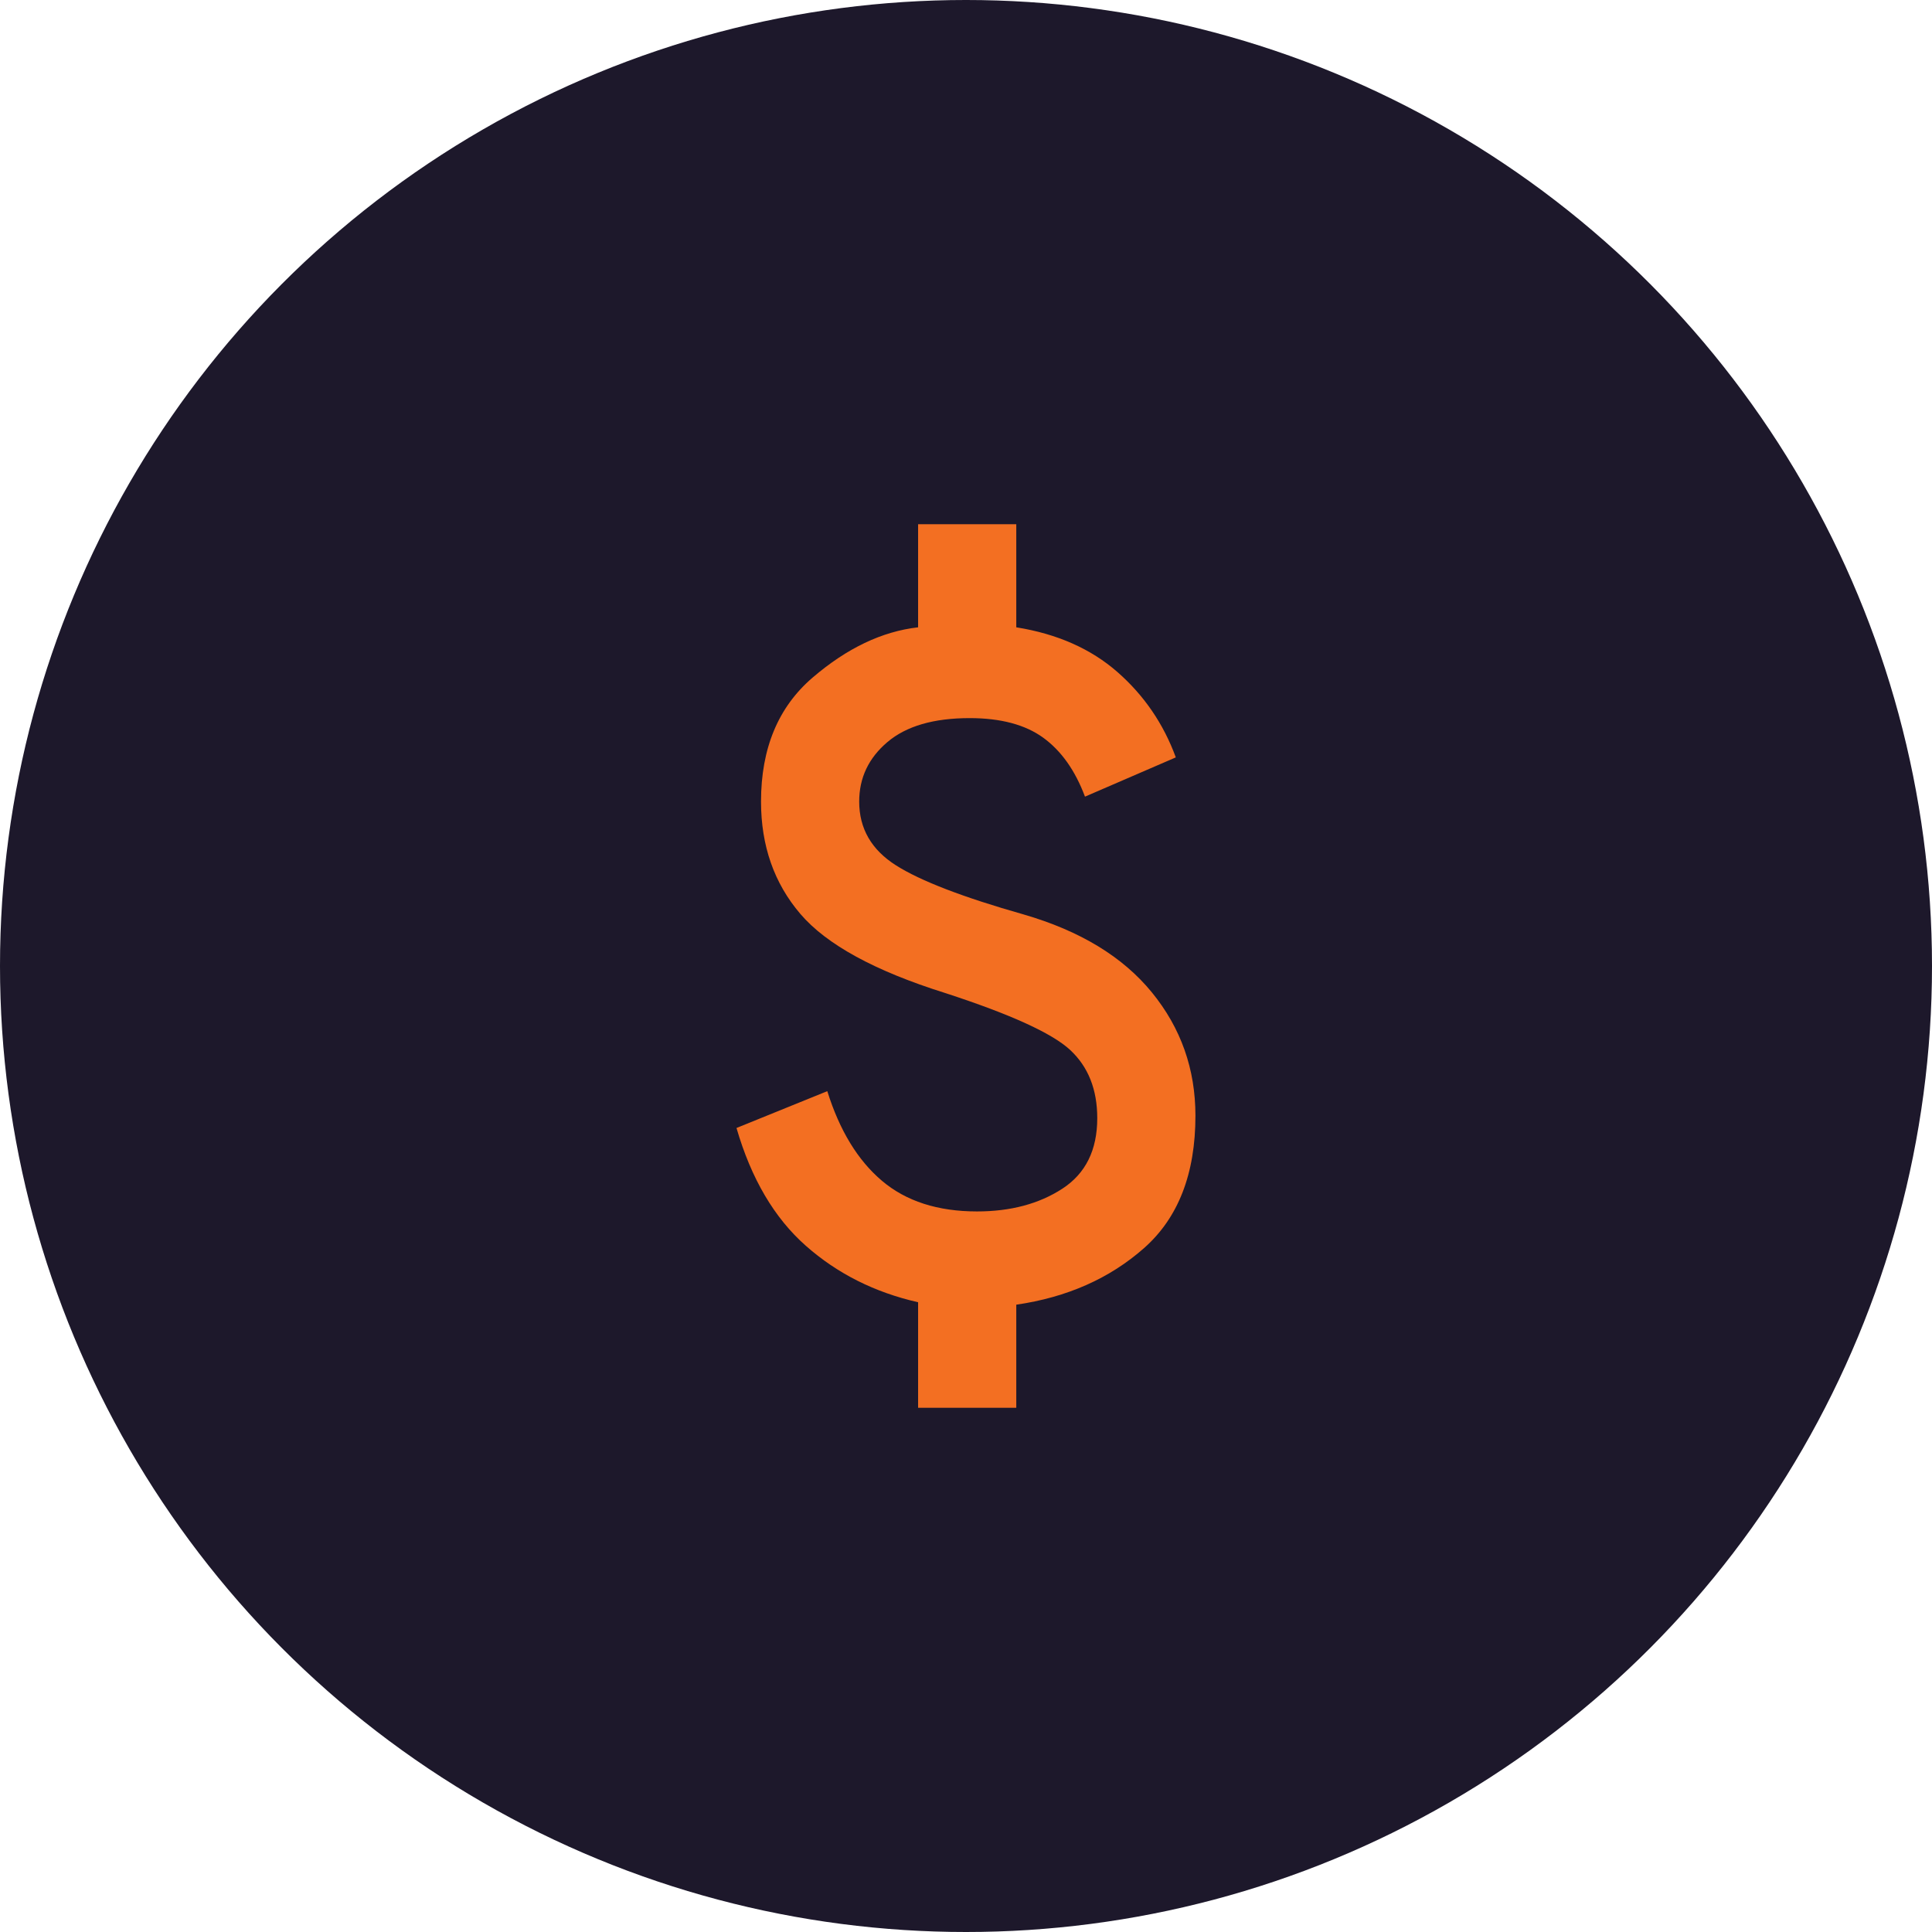
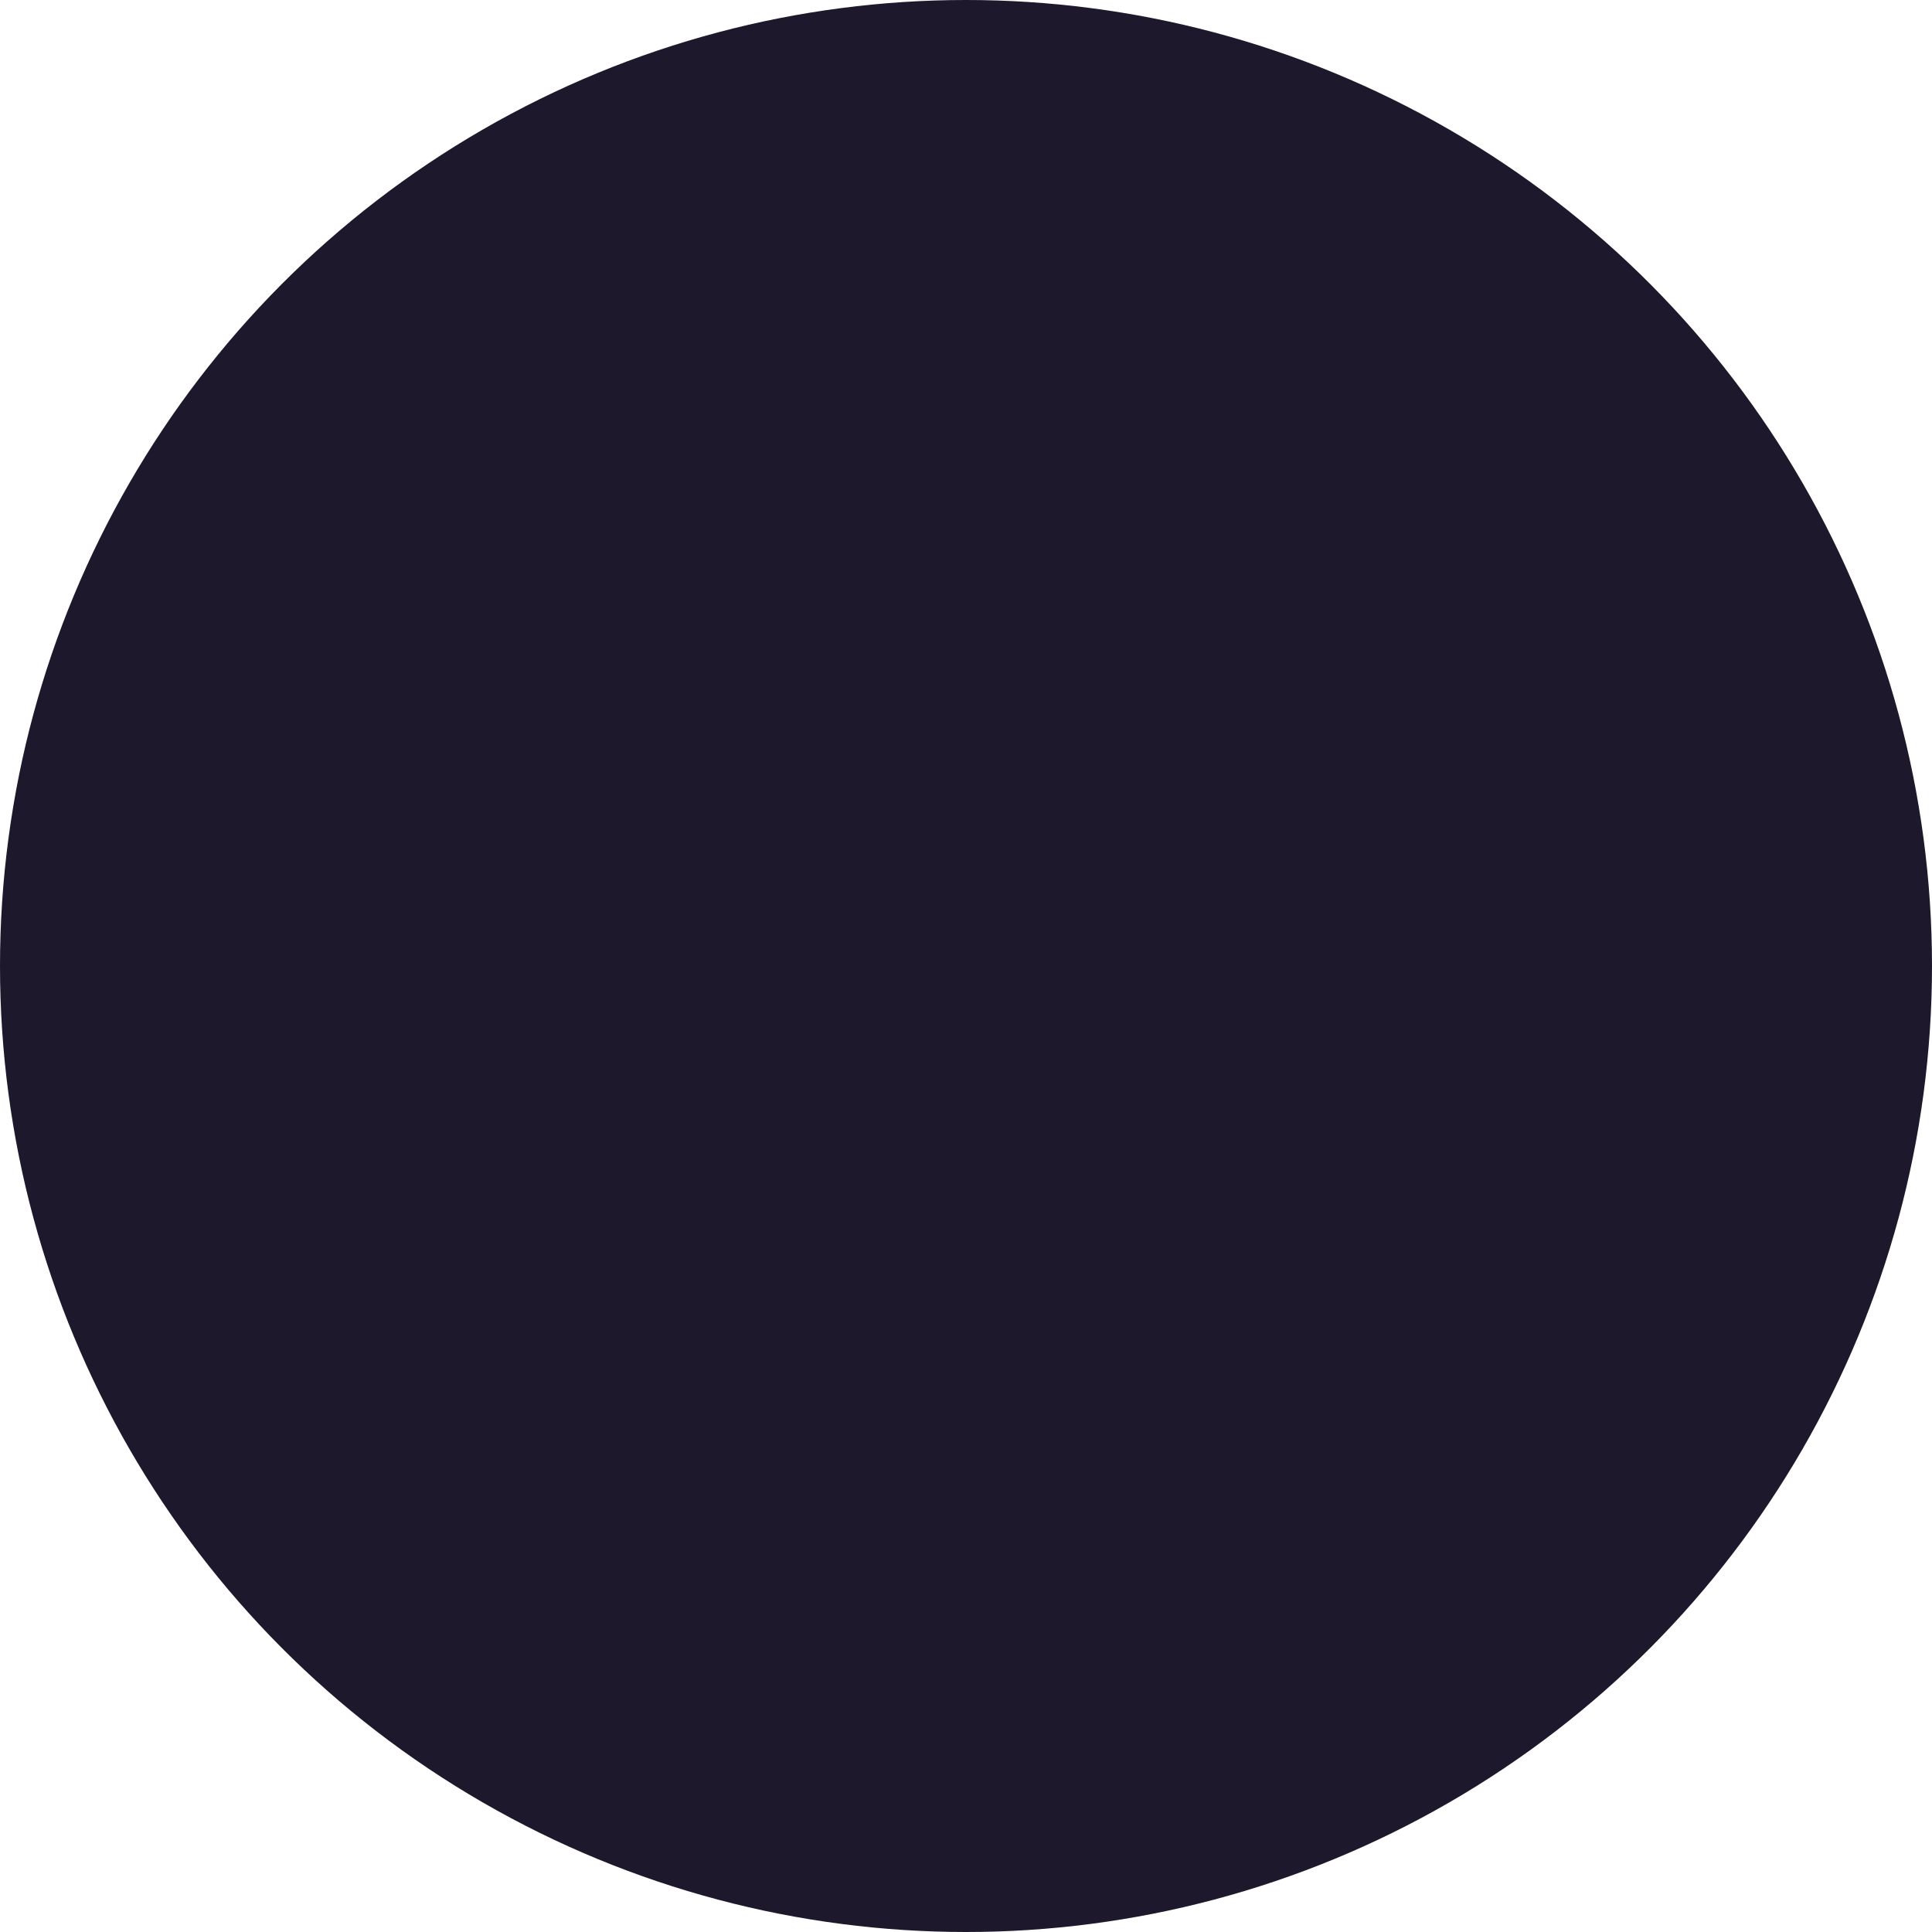
<svg xmlns="http://www.w3.org/2000/svg" fill="none" viewBox="0 0 82 82" height="82" width="82">
  <circle fill="#1D182B" r="41" cy="41" cx="41" />
  <mask height="50" width="50" y="16" x="16" maskUnits="userSpaceOnUse" style="mask-type:alpha" id="mask0_178_192">
    <rect fill="#D9D9D9" height="50" width="50" y="16" x="16" />
  </mask>
  <g mask="url(#mask0_178_192)">
-     <path fill="#F36F22" d="M38.967 59.75V55.271C37.127 54.854 35.538 54.056 34.202 52.875C32.865 51.694 31.884 50.028 31.259 47.875L35.113 46.312C35.634 47.979 36.406 49.246 37.431 50.115C38.455 50.983 39.8 51.417 41.467 51.417C42.891 51.417 44.097 51.096 45.087 50.453C46.077 49.811 46.571 48.812 46.571 47.458C46.571 46.243 46.189 45.279 45.425 44.568C44.662 43.856 42.891 43.049 40.113 42.146C37.127 41.208 35.078 40.089 33.967 38.786C32.856 37.484 32.3 35.896 32.3 34.021C32.3 31.764 33.03 30.01 34.488 28.76C35.946 27.51 37.439 26.799 38.967 26.625V22.25H43.134V26.625C44.87 26.903 46.302 27.537 47.431 28.526C48.559 29.516 49.384 30.722 49.905 32.146L46.05 33.812C45.634 32.701 45.044 31.868 44.28 31.312C43.516 30.757 42.474 30.479 41.155 30.479C39.627 30.479 38.464 30.818 37.665 31.495C36.866 32.172 36.467 33.014 36.467 34.021C36.467 35.167 36.988 36.069 38.03 36.729C39.071 37.389 40.877 38.083 43.446 38.812C45.842 39.507 47.656 40.609 48.889 42.12C50.122 43.63 50.738 45.375 50.738 47.354C50.738 49.819 50.009 51.694 48.55 52.979C47.092 54.264 45.287 55.062 43.134 55.375V59.75H38.967Z" />
-   </g>
+     </g>
</svg>